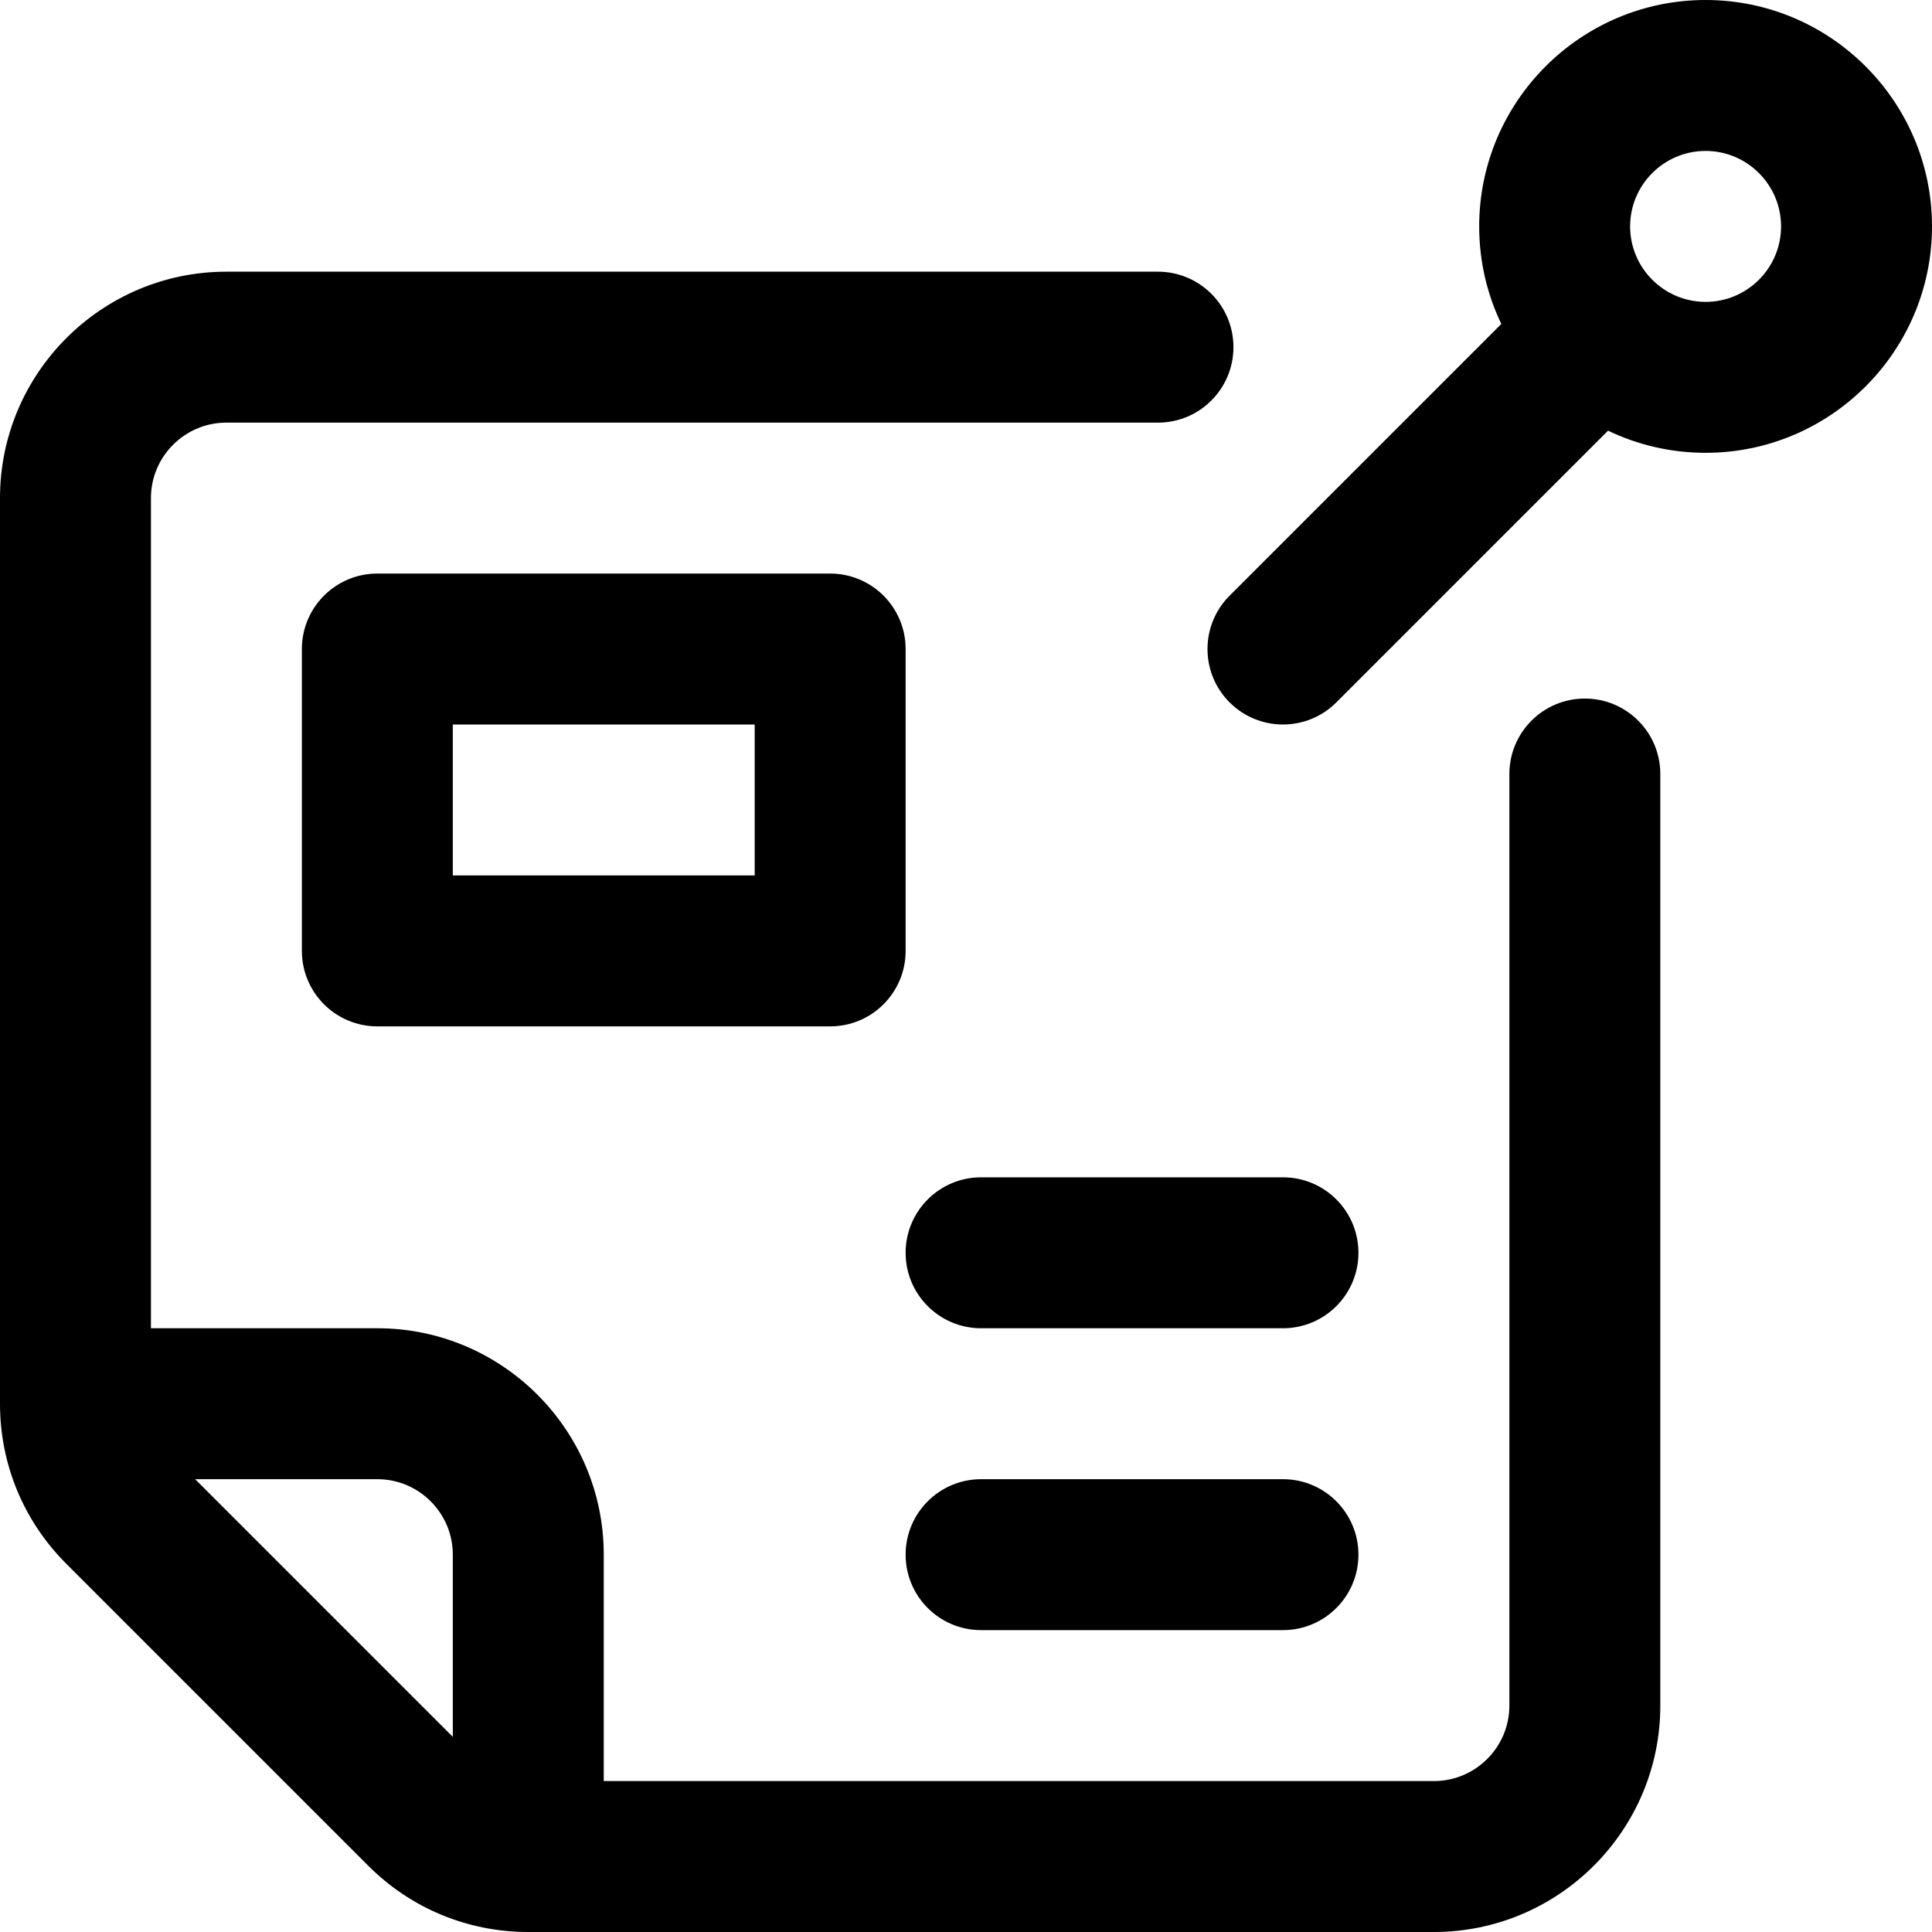
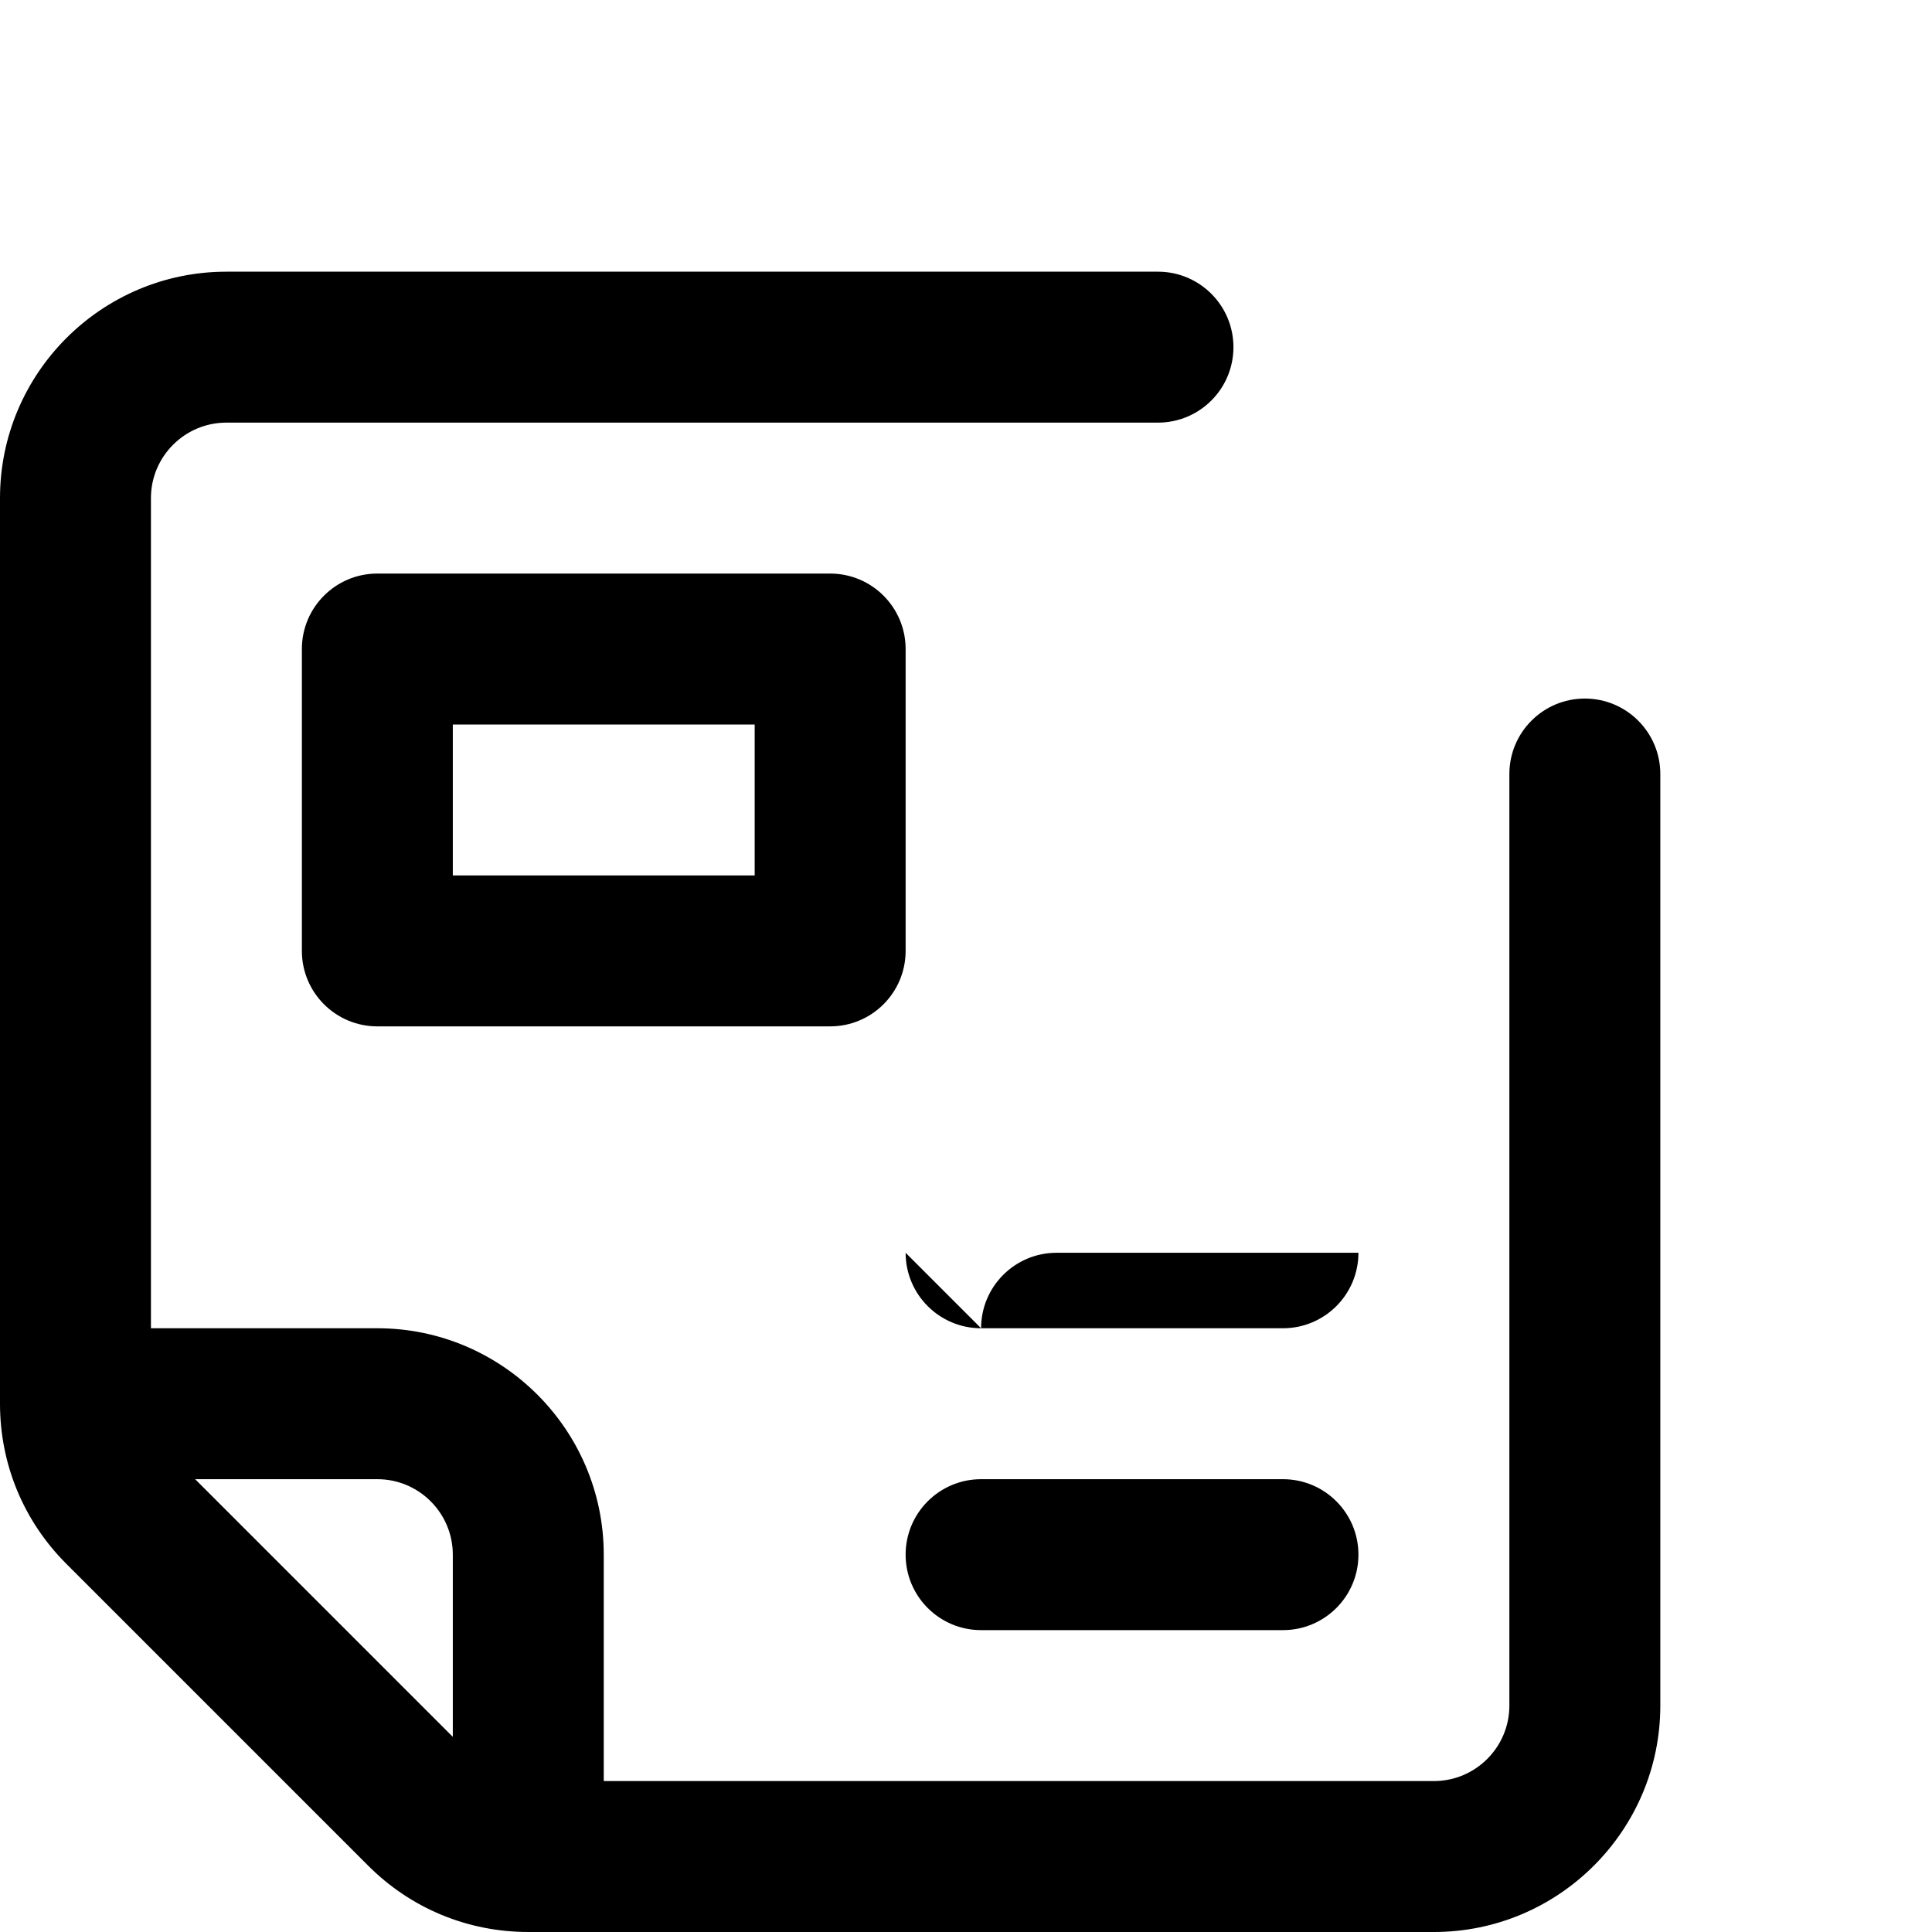
<svg xmlns="http://www.w3.org/2000/svg" id="Capa_1" enable-background="new 0 0 512 512" height="512" viewBox="0 0 512 512" width="512">
  <g id="Notes">
    <g>
-       <path d="m452 0c-33.084 0-60 26.916-60 60 0 9.251 2.108 18.019 5.864 25.852l-72.006 72.006c-7.811 7.81-7.811 20.474 0 28.284 7.81 7.81 20.475 7.81 28.285 0l72.006-72.006c7.833 3.756 16.6 5.863 25.852 5.863 33.084 0 60-26.916 60-60s-26.917-59.999-60.001-59.999zm0 80c-11.028 0-20-8.972-20-20s8.972-20 20-20 20 8.972 20 20-8.972 20-20 20z" />
      <g>
        <path d="m420 185.125c-11.046 0-20 8.954-20 20v246.875c0 11.028-8.972 20-20 20h-220v-60c0-33.084-26.916-60-60-60h-60v-220c0-11.028 8.972-20 20-20h246.875c11.046 0 20-8.954 20-20s-8.954-20-20-20h-246.875c-33.084 0-60 26.916-60 60v240c0 16.027 6.241 31.094 17.574 42.426l80 80c11.331 11.333 26.399 17.574 42.426 17.574h240c33.084 0 60-26.916 60-60v-246.875c0-11.046-8.954-20-20-20zm-368.284 206.875h48.284c11.028 0 20 8.972 20 20v48.284z" />
        <path d="m240 172c0-11.046-8.954-20-20-20h-120c-11.046 0-20 8.954-20 20v80c0 11.046 8.954 20 20 20h120c11.046 0 20-8.954 20-20zm-40 60h-80v-40h80z" />
-         <path d="m240 332c0 11.046 8.954 20 20 20h80c11.046 0 20-8.954 20-20s-8.954-20-20-20h-80c-11.046 0-20 8.954-20 20z" />
+         <path d="m240 332c0 11.046 8.954 20 20 20h80c11.046 0 20-8.954 20-20h-80c-11.046 0-20 8.954-20 20z" />
        <path d="m340 392h-80c-11.046 0-20 8.954-20 20s8.954 20 20 20h80c11.046 0 20-8.954 20-20s-8.954-20-20-20z" />
      </g>
    </g>
  </g>
</svg>